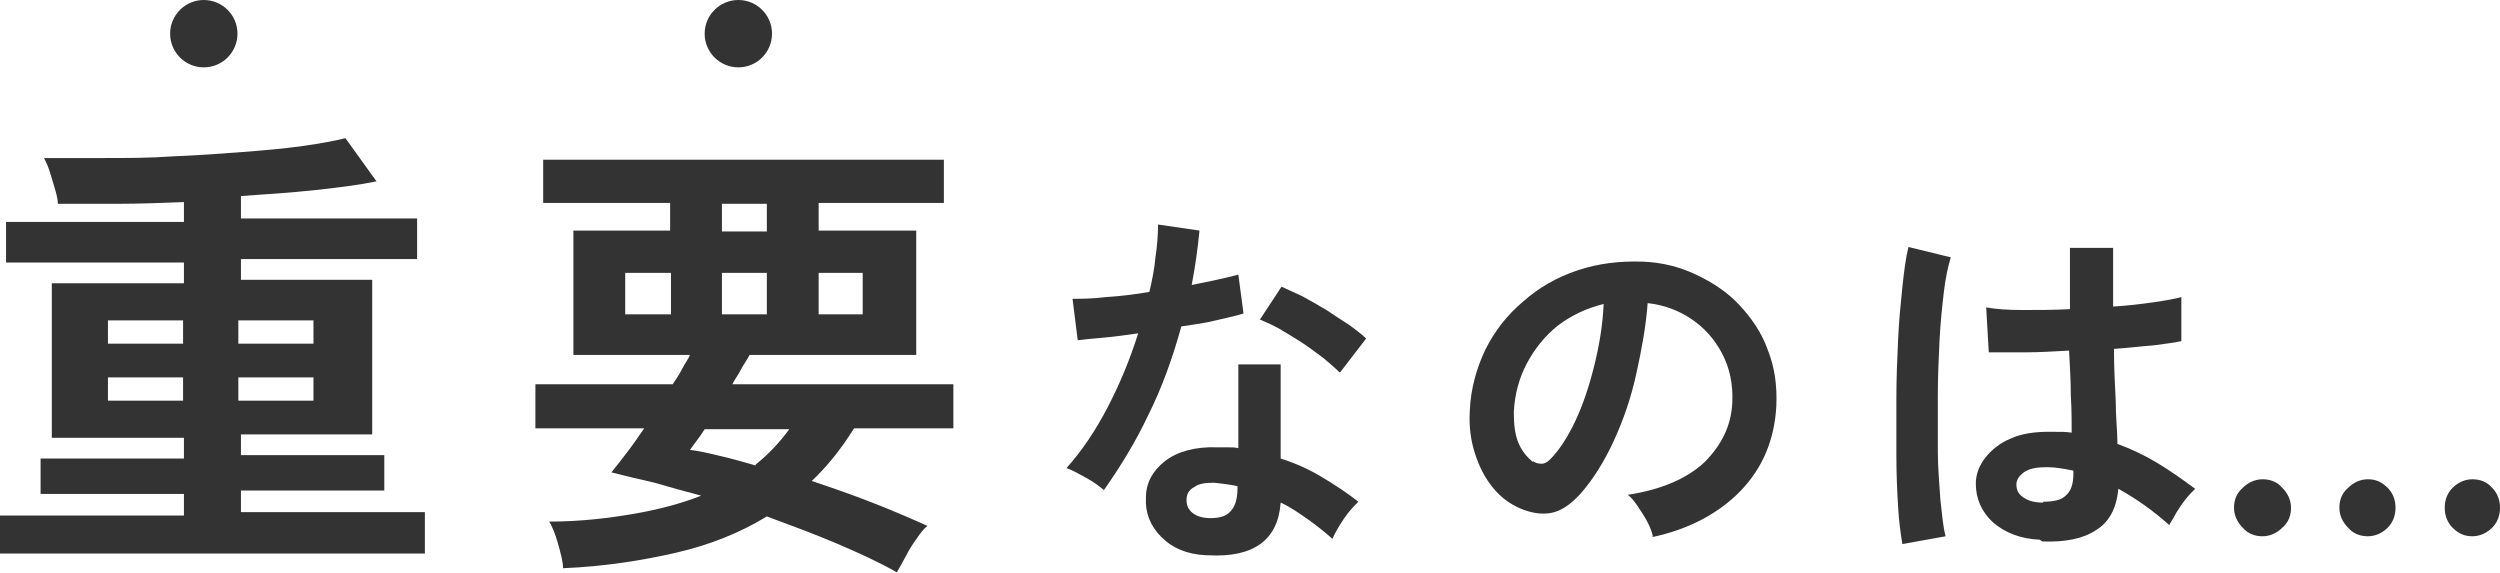
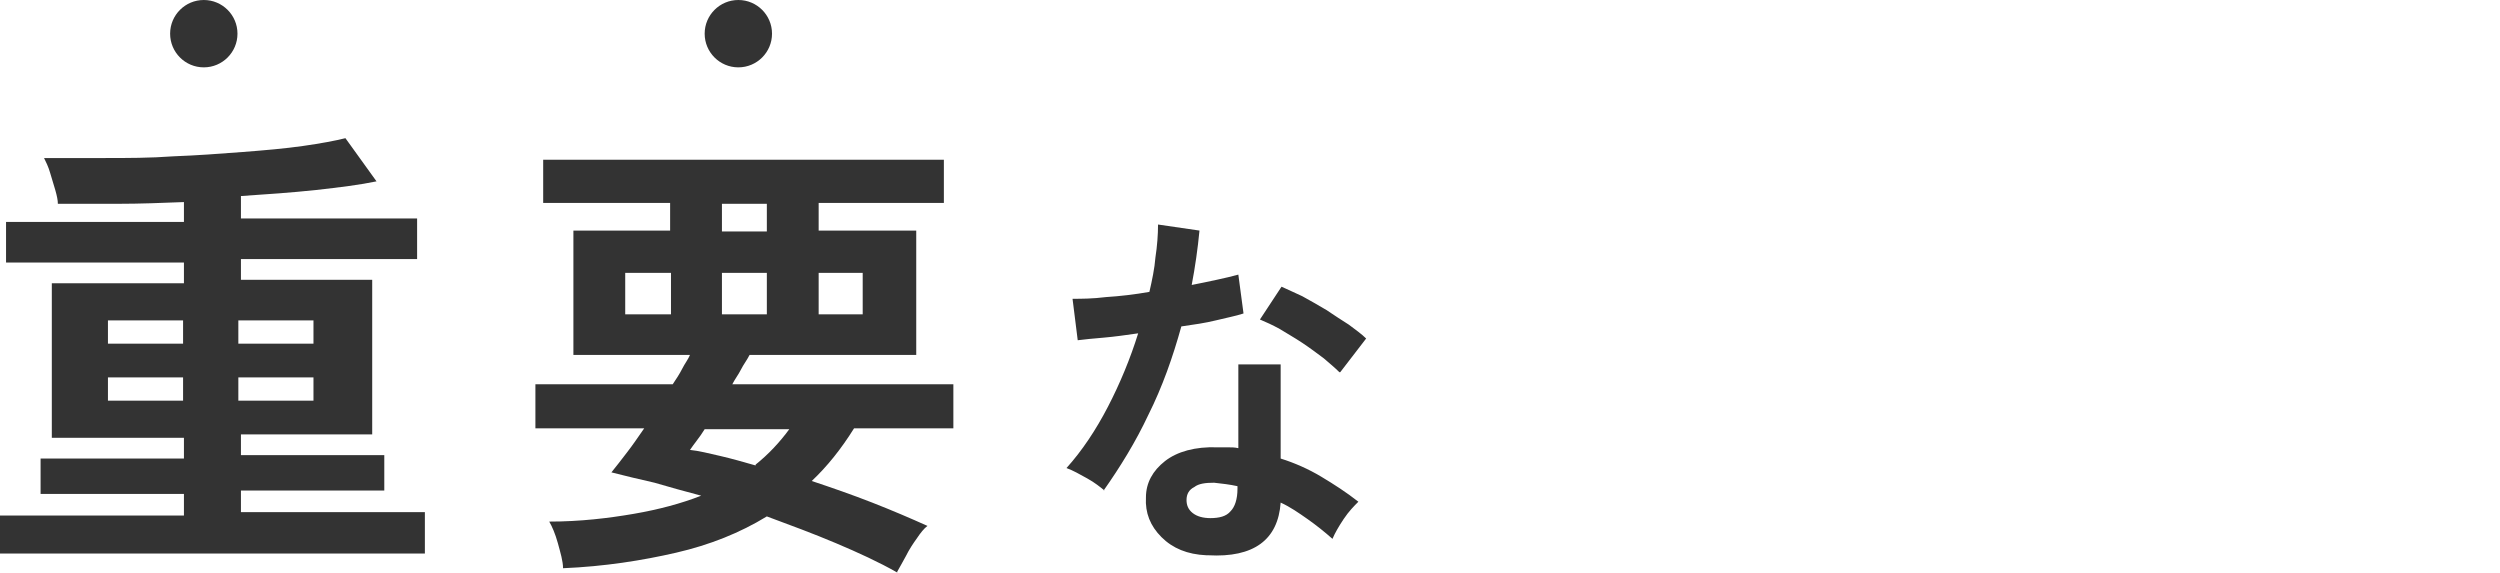
<svg xmlns="http://www.w3.org/2000/svg" id="b" data-name="レイヤー 2" width="289.5" height="66.3" viewBox="0 0 289.5 66.3">
  <defs>
    <style>
      .d {
        fill: #333;
      }
    </style>
  </defs>
  <g id="c" data-name="レイヤー 1">
    <g>
      <g>
        <path class="d" d="m0,64.5v-4.8h21.3v-2.5H4.7v-4.1h16.6v-2.4H6v-17.9h15.3v-2.4H.7v-4.7h20.6v-2.3c-2.6.1-5.1.2-7.6.2-2.5,0-4.8,0-7,0,0-.4-.1-.9-.3-1.6-.2-.7-.4-1.3-.6-2-.2-.7-.5-1.3-.7-1.7,2.1,0,4.4,0,7,0,2.6,0,5.3,0,8-.2,2.7-.1,5.4-.3,8-.5,2.6-.2,4.9-.4,7-.7,2.1-.3,3.7-.6,4.9-.9l3.6,5c-1.9.4-4.3.7-7,1-2.8.3-5.7.5-8.7.7v2.6h20.4v4.7h-20.4v2.4h15.2v17.9h-15.2v2.4h16.6v4.1h-16.6v2.5h21.3v4.8H0Zm12.5-24.7h8.7v-2.7h-8.7v2.7Zm0,6.6h8.7v-2.7h-8.7v2.7Zm15.1-6.6h8.7v-2.7h-8.7v2.7Zm0,6.6h8.7v-2.7h-8.7v2.7Z" />
        <path class="d" d="m103.9,66.3c-2.1-1.2-4.5-2.3-7.1-3.4-2.6-1.1-5.3-2.1-8-3.1-3.1,1.9-6.6,3.3-10.5,4.2-3.9.9-8.3,1.6-13.1,1.8,0-.8-.3-1.8-.6-2.9-.3-1.1-.7-2-1-2.5,3.6,0,6.9-.4,9.8-.9,2.9-.5,5.5-1.2,7.8-2.1-1.9-.5-3.7-1-5.4-1.5-1.8-.4-3.4-.8-5-1.2.5-.6,1.1-1.4,1.8-2.3.7-.9,1.3-1.8,2-2.8h-12.6v-5.1h15.9c.4-.6.8-1.2,1.1-1.8.3-.6.7-1.1.9-1.6h-13.5v-14.4h11.2v-3.2h-14.7v-5h46.4v5h-14.5v3.2h11.3v14.4h-19.3c-.3.6-.7,1.1-1,1.7-.3.6-.7,1.1-1,1.7h25.6v5.1h-11.5c-1.5,2.4-3.1,4.4-4.9,6.1,2.4.8,4.7,1.6,7,2.5,2.3.9,4.4,1.8,6.4,2.7-.4.3-.8.8-1.2,1.4-.5.7-.9,1.3-1.3,2.1-.4.7-.7,1.3-1,1.8Zm-31.5-29.9h5.3v-4.8h-5.3v4.8Zm15.1,17.4c1.5-1.2,2.8-2.6,3.9-4.1h-9.8c-.3.5-.6.9-.9,1.3-.3.4-.6.8-.8,1.1,1,.1,2.2.4,3.5.7,1.3.3,2.7.7,4.1,1.1Zm-3.9-27h5.2v-3.2h-5.2v3.2Zm0,9.6h5.2v-4.8h-5.2v4.8Zm11.2,0h5.1v-4.8h-5.1v4.8Z" />
        <path class="d" d="m127.9,56.8c-.5-.4-1.1-.9-2-1.4-.9-.5-1.6-.9-2.4-1.2,1.8-2,3.4-4.4,4.8-7.1,1.4-2.7,2.6-5.6,3.5-8.5-1.4.2-2.8.4-4,.5-1.2.1-2.2.2-3,.3l-.6-4.8c1,0,2.3,0,3.9-.2,1.6-.1,3.3-.3,5-.6.3-1.3.6-2.7.7-4,.2-1.3.3-2.6.3-3.8l4.8.7c-.2,2.1-.5,4.2-.9,6.3,1-.2,2-.4,2.9-.6.9-.2,1.8-.4,2.5-.6l.6,4.5c-.9.3-2,.5-3.2.8-1.2.3-2.6.5-4,.7-1,3.6-2.2,7-3.8,10.2-1.5,3.2-3.3,6.1-5.2,8.8Zm11.8,7.5c-2.2-.1-3.9-.8-5.2-2.1-1.3-1.3-1.9-2.8-1.8-4.6,0-1.7.8-3.1,2.2-4.2,1.4-1.1,3.5-1.7,6.1-1.6.4,0,.8,0,1.2,0,.4,0,.8,0,1.2.1v-9.7h4.9v10.9c1.6.5,3.2,1.2,4.7,2.1,1.5.9,2.9,1.8,4.3,2.9-.5.5-1.1,1.1-1.7,2-.6.9-1,1.6-1.3,2.3-.9-.8-1.9-1.6-2.9-2.3-1-.7-2-1.4-3.1-1.9-.3,4.3-3.1,6.4-8.4,6.1Zm.4-4.3c1.1,0,1.9-.2,2.4-.8.5-.5.8-1.4.8-2.6v-.3c-.9-.2-1.8-.3-2.7-.4-1,0-1.8.1-2.3.5-.6.3-.9.8-.9,1.5,0,.6.2,1.1.7,1.5.5.4,1.2.6,2.1.6Zm15-16.9c-.5-.5-1.1-1-1.8-1.6-.8-.6-1.6-1.2-2.5-1.8-.9-.6-1.8-1.1-2.6-1.6-.9-.5-1.6-.8-2.3-1.1l2.5-3.8c.7.3,1.5.7,2.4,1.1.9.5,1.8,1,2.8,1.6.9.6,1.8,1.2,2.6,1.7.8.6,1.5,1.1,2,1.6l-3,3.9Z" />
-         <path class="d" d="m191.4,62.1c-.1-.5-.3-1-.6-1.6-.3-.6-.7-1.2-1.1-1.8-.4-.6-.8-1.1-1.2-1.4,3.9-.6,6.9-1.9,8.9-3.8,2-2,3.1-4.3,3.2-6.9.1-2.1-.3-4-1.2-5.7-.9-1.7-2.1-3-3.6-4-1.5-1-3.2-1.6-5-1.8-.2,2.7-.7,5.4-1.3,8.1-.6,2.8-1.5,5.4-2.6,7.8-1.1,2.4-2.4,4.5-3.9,6.2-1.2,1.3-2.3,2-3.4,2.2-1.1.2-2.3,0-3.5-.5-1.2-.5-2.3-1.3-3.2-2.4-.9-1.1-1.6-2.4-2.1-4-.5-1.5-.7-3.2-.6-4.9.1-2.6.8-5,1.8-7.1,1.1-2.2,2.5-4,4.4-5.6,1.8-1.6,3.9-2.8,6.3-3.6,2.4-.8,4.9-1.1,7.6-1,2.2.1,4.2.6,6.1,1.5,1.9.9,3.6,2,5,3.5,1.4,1.5,2.6,3.2,3.3,5.2.8,2,1.1,4.1,1,6.5-.2,3.9-1.6,7.2-4.1,9.8-2.5,2.6-6,4.5-10.3,5.4Zm-13.9-8.7c.3.2.6.3,1,.3s.7-.2,1-.5c1-1,2-2.5,2.9-4.4.9-1.9,1.6-4,2.2-6.4.6-2.4,1-4.8,1.1-7.2-2,.5-3.7,1.3-5.3,2.5-1.5,1.2-2.7,2.7-3.6,4.4-.9,1.7-1.4,3.6-1.5,5.6,0,1.3.1,2.5.5,3.5.4,1,1,1.7,1.7,2.3Z" />
-         <path class="d" d="m220.3,63c-.2-1.1-.4-2.6-.5-4.3s-.2-3.7-.2-5.9c0-2.2,0-4.4,0-6.7,0-2.3.1-4.6.2-6.8.1-2.2.3-4.2.5-6.1.2-1.9.4-3.4.7-4.6l4.9,1.2c-.3,1-.6,2.3-.8,4-.2,1.7-.4,3.6-.5,5.6-.1,2.1-.2,4.2-.2,6.4,0,2.2,0,4.3,0,6.4,0,2.1.2,4,.3,5.7.2,1.7.3,3.1.6,4.2l-5,.9Zm15.9-.5c-2.2-.1-4-.8-5.4-2-1.3-1.2-2-2.7-2-4.5,0-1.1.4-2.1,1.1-3,.7-.9,1.7-1.7,2.9-2.2,1.3-.6,2.8-.8,4.5-.8s1.8,0,2.6.1c0-1.3,0-2.7-.1-4.3,0-1.6-.1-3.3-.2-5.2-1.8.1-3.5.2-5.1.2-1.7,0-3.1,0-4.2,0l-.3-5.2c1.1.2,2.5.3,4.2.3,1.7,0,3.6,0,5.5-.1,0-1.1,0-2.3,0-3.5,0-1.2,0-2.4,0-3.6h5c0,1.1,0,2.2,0,3.3,0,1.1,0,2.3,0,3.5,1.7-.1,3.3-.3,4.7-.5,1.4-.2,2.5-.4,3.2-.6v5.1c-.8.2-1.9.3-3.3.5-1.4.1-2.9.3-4.5.4,0,2.1.1,4.1.2,6,0,1.9.2,3.6.2,5,1.6.6,3.1,1.3,4.6,2.2,1.5.9,2.9,1.9,4.4,3-.3.3-.7.7-1.1,1.2-.4.5-.8,1.1-1.1,1.6-.3.6-.6,1-.8,1.4-1.9-1.7-3.9-3.1-5.9-4.2-.2,2.3-1.1,3.9-2.6,4.8-1.5,1-3.6,1.4-6.2,1.3Zm.4-4.4c1.2,0,2.1-.2,2.6-.7.6-.5.9-1.3.9-2.6v-.3c-1-.2-2-.4-3-.4-1.1,0-1.9.1-2.6.5-.6.4-1,.9-1,1.5,0,.6.2,1.1.8,1.5.6.4,1.3.6,2.3.6Z" />
-         <path class="d" d="m262,62.1c-.9,0-1.7-.3-2.3-1-.6-.6-1-1.4-1-2.3s.3-1.7,1-2.3c.6-.6,1.4-1,2.3-1s1.7.3,2.3,1c.6.6,1,1.4,1,2.3s-.3,1.7-1,2.3c-.6.6-1.4,1-2.3,1Zm12.2,0c-.9,0-1.7-.3-2.3-1-.6-.6-1-1.4-1-2.3s.3-1.7,1-2.3c.6-.6,1.4-1,2.3-1s1.6.3,2.3,1c.6.6.9,1.4.9,2.3s-.3,1.7-.9,2.3c-.6.6-1.4,1-2.3,1Zm12.1,0c-.9,0-1.6-.3-2.3-1-.6-.6-.9-1.4-.9-2.3s.3-1.7.9-2.3c.6-.6,1.4-1,2.3-1s1.7.3,2.3,1c.6.6.9,1.4.9,2.3s-.3,1.7-.9,2.3c-.6.6-1.4,1-2.3,1Z" />
      </g>
      <circle class="d" cx="23.6" cy="3.9" r="3.9" />
      <circle class="d" cx="85.5" cy="3.9" r="3.9" />
    </g>
  </g>
</svg>